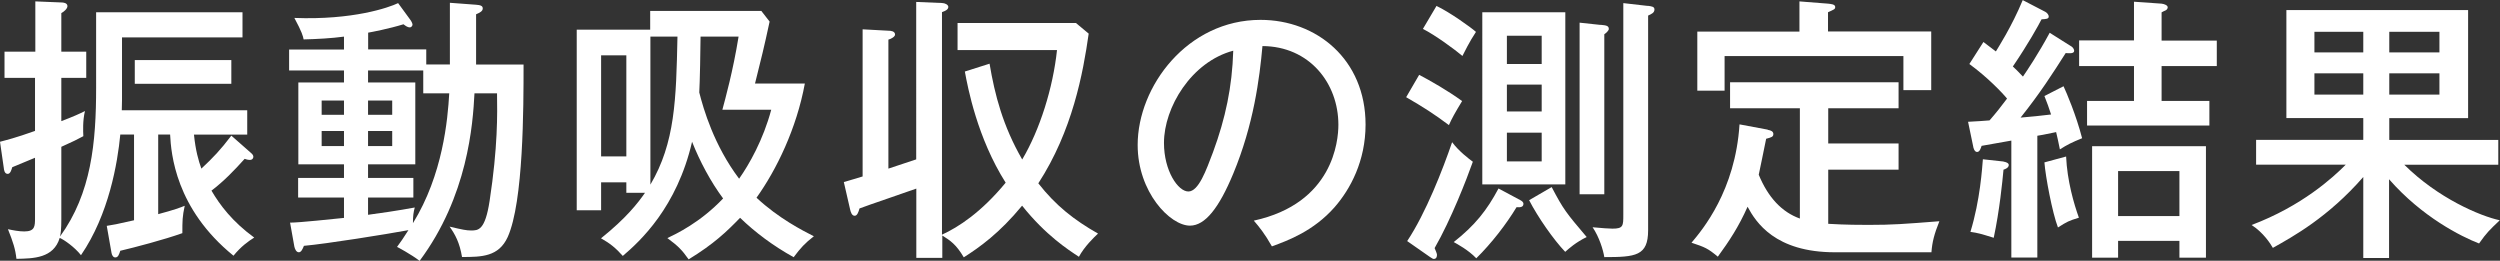
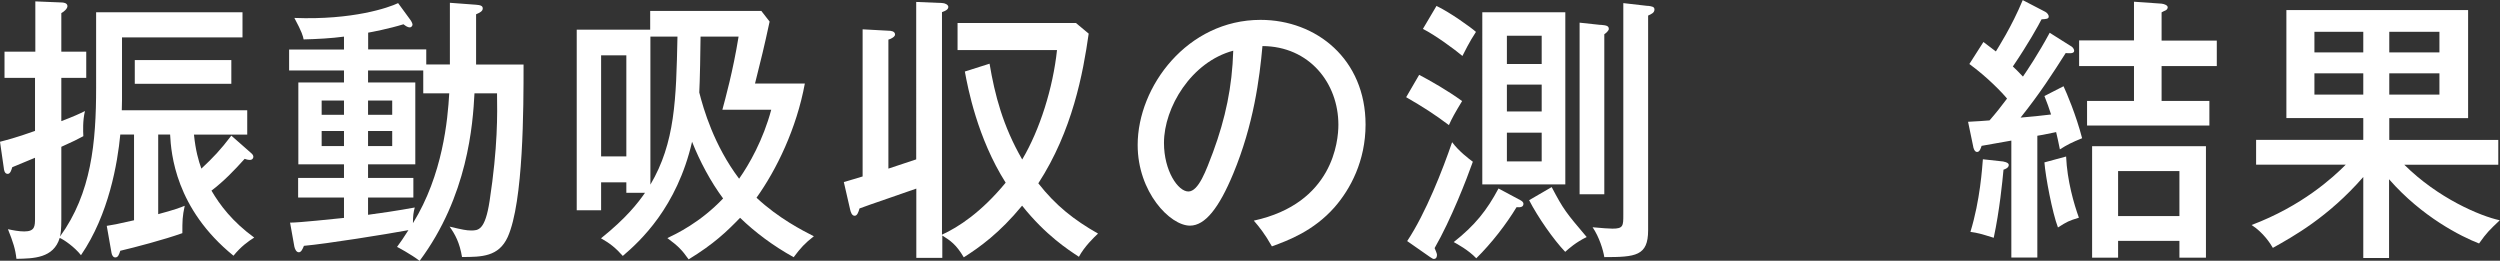
<svg xmlns="http://www.w3.org/2000/svg" id="_レイヤー_2" viewBox="0 0 232.78 24.28">
  <rect x="0" y="0" width="232.78" height="24.28" fill="#333333" stroke="none" />
  <defs>
    <style>.cls-1{fill:#fff;}</style>
  </defs>
  <g id="_レイヤー_1-2">
    <path class="cls-1" d="m8.94,1.14h13.64v2.34h-11.22v5.85c0,.29-.02.65-.02.94h11.68v2.26h-4.96c.15,1.48.42,2.42.69,3.17,1.11-1.04,1.78-1.74,2.79-3.07l1.83,1.61c.15.13.22.23.22.36,0,.1-.07.29-.32.29-.17,0-.37-.05-.49-.1-.96,1.07-1.93,2.08-3.09,2.96.79,1.35,1.95,2.89,3.98,4.37-.57.36-1.23.83-1.93,1.69-5.41-4.39-5.81-9.52-5.9-11.28h-1.11v7.41c1.48-.39,2.08-.62,2.47-.78-.22,1.01-.22,1.4-.22,2.55-1.68.6-4.45,1.33-5.78,1.64-.12.36-.2.62-.47.62-.2,0-.32-.23-.35-.44l-.44-2.5c.52-.08.99-.16,2.54-.52v-7.98h-1.28c-.25,2.63-1.06,7.44-3.66,11.23-.59-.75-1.56-1.43-1.98-1.61-.57,1.9-2.45,1.92-4.03,1.95-.1-.91-.3-1.53-.79-2.76.45.1,1.04.21,1.51.21,1.01,0,1.01-.49,1.01-1.27v-5.59c-.72.29-1.8.75-2.12.88-.07.23-.17.62-.42.62-.3,0-.35-.36-.37-.57l-.35-2.42c.59-.16,1.38-.34,3.26-1.01v-4.94H.42v-2.44h2.87V.13l2.45.1c.12,0,.54.03.54.34,0,.26-.37.55-.57.65v3.59h2.32v2.44h-2.32v4.03c1.16-.44,1.68-.68,2.2-.94-.22.91-.17,1.9-.15,2.34-.57.31-.94.49-2.05.99v6.76c0,.94-.05,1.25-.12,1.59,2.92-4.03,3.36-8.74,3.36-13.86V1.14Zm12.6,6.66h-8.99v-2.21h8.99v2.21Z" />
    <path class="cls-1" d="m41.89,6.01V.26l2.42.18c.42.03.64.1.64.34,0,.26-.25.39-.62.55v4.68h4.42c0,4,0,12.79-1.48,16.07-.84,1.82-2.4,1.85-4.25,1.85-.22-1.33-.64-2.11-1.16-2.83,1.21.29,1.58.36,2,.36.67,0,1.31,0,1.73-2.76.77-5.04.72-8.11.69-10.01h-2.1c-.15,2.89-.62,9.57-5.11,15.6-.77-.6-2.08-1.3-2.1-1.3.32-.44.59-.81,1.06-1.56-2.12.39-7.61,1.27-9.73,1.46-.12.29-.25.6-.47.6-.25,0-.37-.31-.42-.52l-.4-2.24c.89,0,4-.34,5.02-.44v-1.9h-4.27v-1.82h4.27v-1.27h-4.25v-7.62h4.25v-1.12h-5.11v-1.95h5.11v-1.2c-1.19.16-2.54.23-3.76.26-.05-.29-.15-.68-.86-2,5.43.21,8.79-.96,9.66-1.38l1.14,1.56c.1.13.2.34.2.44,0,.08-.07.26-.27.26-.17,0-.37-.13-.57-.29-1.36.42-2.99.73-3.29.78v1.56h5.41v1.4h2.2Zm-9.86,4.68v-1.33h-2.08v1.33h2.08Zm-2.08,1.51v1.4h2.08v-1.4h-2.08Zm9.46-5.64h-5.14v1.12h4.4v7.62h-4.4v1.27h4.22v1.82h-4.22v1.61c.67-.08,2.99-.42,4.35-.68-.12.44-.17.78-.17,1.46,2.79-4.52,3.24-9.65,3.38-12.09h-2.42v-2.13Zm-2.89,4.13v-1.33h-2.25v1.33h2.25Zm-2.25,1.51v1.4h2.25v-1.4h-2.25Z" />
    <path class="cls-1" d="m58.32,17.97v-.99h-2.35v2.6h-2.27V2.76h6.84v-1.74h10.35l.77.99c-.52,2.42-.77,3.41-1.36,5.77h4.64c-.77,4.19-2.64,8.03-4.5,10.63,2.05,1.92,4.32,3.07,5.34,3.59-.84.65-1.24,1.09-1.88,1.95-1.93-1.07-3.58-2.31-4.99-3.67-1.26,1.3-2.45,2.44-4.79,3.87-.62-.88-.99-1.25-1.98-1.98.81-.39,3.04-1.43,5.19-3.69-1.16-1.56-2.17-3.46-2.89-5.28-1.41,6.11-4.84,9.26-6.45,10.63-.67-.75-1.19-1.17-2.03-1.64,2.37-1.9,3.43-3.28,4.1-4.24h-1.75Zm-2.35-12.82v9.41h2.35V5.15h-2.35Zm4.59,12.04c2.3-3.9,2.4-7.93,2.52-13.78h-2.52v13.78Zm4.67-13.78c0,.96-.07,4.42-.12,5.2.39,1.53,1.36,4.91,3.71,8.03.94-1.33,2.25-3.64,2.99-6.42h-4.55c.27-1.01.99-3.59,1.51-6.81h-3.53Z" />
    <path class="cls-1" d="m85.29.18l2.42.1c.27,0,.59.16.59.36,0,.23-.22.36-.59.49v20.72c1.53-.7,3.66-2.08,5.93-4.84-2.64-4.16-3.53-8.87-3.8-10.35l2.3-.73c.49,2.91,1.24,5.8,3.04,8.92,1.65-2.78,2.87-6.68,3.24-10.19h-9.26v-2.52h11.02l1.19.99c-.52,3.67-1.51,9.05-4.69,13.94,1.63,2.08,3.33,3.41,5.56,4.68-.37.34-1.28,1.22-1.78,2.16-.99-.65-3.09-2-5.29-4.76-2.1,2.55-3.95,3.87-5.43,4.81-.72-1.22-1.26-1.56-2-2.03v2.08h-2.42v-6.45c-.84.31-4.55,1.56-5.29,1.85-.1.36-.22.68-.45.68-.27,0-.37-.36-.42-.57l-.59-2.57c.47-.13,1.48-.44,1.75-.52V2.73l2.4.13c.2,0,.62.03.62.36,0,.18-.32.39-.62.47v12.01c.42-.13,2.22-.73,2.59-.86V.18Z" />
    <path class="cls-1" d="m116.76,20.54c7.36-1.61,7.86-7.41,7.86-8.92,0-3.9-2.72-7.31-7.07-7.33-.27,2.99-.81,7.28-2.72,11.88-1.33,3.2-2.62,4.84-4.03,4.84-1.85,0-4.87-3.12-4.87-7.51,0-5.46,4.64-11.65,11.44-11.65,5.21,0,9.78,3.67,9.78,9.75,0,3.38-1.41,6.01-2.89,7.7-1.95,2.21-4.32,3.09-5.83,3.64-.69-1.22-1.19-1.82-1.68-2.39Zm-8.38-7.23c0,2.6,1.31,4.52,2.27,4.52s1.66-1.98,2.3-3.67c1.16-3.15,1.78-6.08,1.88-9.44-3.9,1.04-6.45,5.28-6.45,8.58Z" />
    <path class="cls-1" d="m132.14,6.97c.91.47,2.69,1.48,4,2.44-.69,1.14-.94,1.59-1.23,2.24-1.31-.99-2.4-1.69-3.98-2.6l1.21-2.08Zm-1.11,15.47c1.73-2.6,3.31-6.66,4.18-9.2.64.86,1.58,1.56,1.93,1.82-.57,1.61-2.03,5.38-3.56,8.04.1.23.22.52.22.62,0,.18-.05.39-.3.39-.1,0-.17-.08-.35-.18l-2.12-1.48Zm2.72-21.89c1.21.57,3.19,1.98,3.68,2.42-.59.88-1.14,2-1.26,2.24-.74-.62-2.5-1.92-3.68-2.52l1.26-2.13Zm7.78,18.07c.15.08.32.18.32.36,0,.31-.3.34-.64.31-.96,1.59-2.32,3.35-3.75,4.76-.74-.78-1.78-1.33-2.1-1.51,1.98-1.56,3.09-2.96,4.17-4.99l2,1.07Zm4.22-17.47v16.02h-7.73V1.14h7.73Zm-2.2,4.81v-2.63h-3.24v2.63h3.24Zm-3.24,1.92v2.5h3.24v-2.5h-3.24Zm0,4.47v2.68h3.24v-2.68h-3.24Zm4.17,5.07c1.11,2.11,1.33,2.37,3.26,4.65-1.01.49-1.68,1.09-2,1.38-1.09-1.14-2.54-3.22-3.36-4.81l2.1-1.22Zm4.55-15.11c.52.05.77.08.77.39,0,.13-.22.36-.42.49v14.9h-2.3V2.11l1.95.21Zm4.4-1.77c.37.05.62.08.62.34,0,.31-.27.42-.59.57v19.99c0,2.39-1.16,2.5-4.08,2.5-.1-.65-.47-1.87-1.09-2.78.87.08,1.51.13,1.85.13,1.01,0,1.01-.26,1.01-1.3V.29l2.27.26Z" />
-     <path class="cls-1" d="m164.6,12.09c.32.05.52.16.52.39,0,.26-.17.31-.67.44-.1.55-.64,3.09-.69,3.35.87,2.11,2.15,3.48,3.83,4.08v-10.27h-6.5v-2.42h15.69v2.42h-6.55v3.28h6.55v2.44h-6.55v5.04c1.58.1,3.16.1,3.75.1,2.25,0,3.26-.08,6.6-.34-.49,1.22-.67,1.95-.74,2.89h-8.99c-5.58,0-7.36-2.81-8.13-4.24-.82,1.85-1.71,3.2-2.77,4.65-.94-.78-1.19-.88-2.45-1.3,1.01-1.2,4.08-4.84,4.47-11.02l2.62.49Zm2.94-11.96l2.67.21c.25.03.67.05.67.31,0,.21-.1.23-.67.49v1.79h9.61v5.46h-2.59v-3.17h-16.65v3.22h-2.54V2.94h9.51V.13Z" />
    <path class="cls-1" d="m192.83,4.29c.22.13.3.34.3.44,0,.29-.49.23-.79.21-1.19,1.87-2.37,3.72-4.2,6.01.74-.05,2.17-.21,2.84-.29-.22-.68-.35-1.04-.62-1.72l1.78-.91c.3.65,1.16,2.65,1.73,4.84-.96.39-1.38.6-2.07,1.04-.15-.73-.22-1.09-.35-1.61-1.26.26-1.41.29-1.75.34v11.34h-2.42v-10.89c-.52.1-2.35.42-2.77.49-.07.21-.17.57-.42.57s-.35-.39-.37-.55l-.47-2.26c.94-.05,1.38-.08,2-.13.57-.65,1.11-1.33,1.63-2.03-.42-.52-1.83-2-3.51-3.22l1.31-2.05c.3.23.52.39,1.16.88.15-.26,1.48-2.31,2.5-4.78l2.1,1.09c.15.08.32.26.32.44,0,.23-.25.23-.67.26-.32.62-1.21,2.24-2.67,4.39.25.23.47.44.94.94.39-.57,1.43-2.11,2.49-4.08l1.98,1.25Zm-6.28,10.76c.22.03.49.13.49.31,0,.26-.32.39-.49.44-.1,1.09-.37,3.82-.91,6.34-1.26-.39-1.43-.44-2.17-.55.91-2.96,1.09-5.95,1.16-6.76l1.93.21Zm5.83-.47c.1,2.24.72,4.39,1.19,5.69-.94.29-1.09.36-1.95.91-.52-1.35-1.16-4.73-1.26-6.06l2.03-.55Zm14.03-10.82v2.39h-5.14v3.25h4.45v2.29h-11.39v-2.29h4.37v-3.25h-5.11v-2.39h5.11V.16l2.57.18c.27.03.57.16.57.34,0,.1-.07.23-.2.29-.07.03-.3.13-.37.18v2.63h5.14Zm-9.19,18.67v1.56h-2.42v-10.38h10.6v10.38h-2.47v-1.56h-5.71Zm5.71-2.31v-4.19h-5.71v4.19h5.71Z" />
    <path class="cls-1" d="m222.47,24.02h-2.42v-7.54c-3.29,3.77-6.57,5.56-8.42,6.6-.22-.39-.89-1.43-1.98-2.13,4.69-1.77,7.58-4.42,8.77-5.62h-8.35v-2.31h9.98v-2.03h-7.16V.94h16.92v10.06h-7.34v2.03h10.15v2.31h-8.75c3.14,3.12,7.07,4.78,8.89,5.17-.96.91-1.21,1.14-1.93,2.16-1.68-.65-5.31-2.47-8.38-5.98v7.33Zm-2.42-19.14v-1.92h-4.55v1.92h4.55Zm-4.55,1.95v1.98h4.55v-1.98h-4.55Zm11.64-1.95v-1.92h-4.67v1.92h4.67Zm-4.67,1.95v1.98h4.67v-1.98h-4.67Z" />
  </g>
</svg>